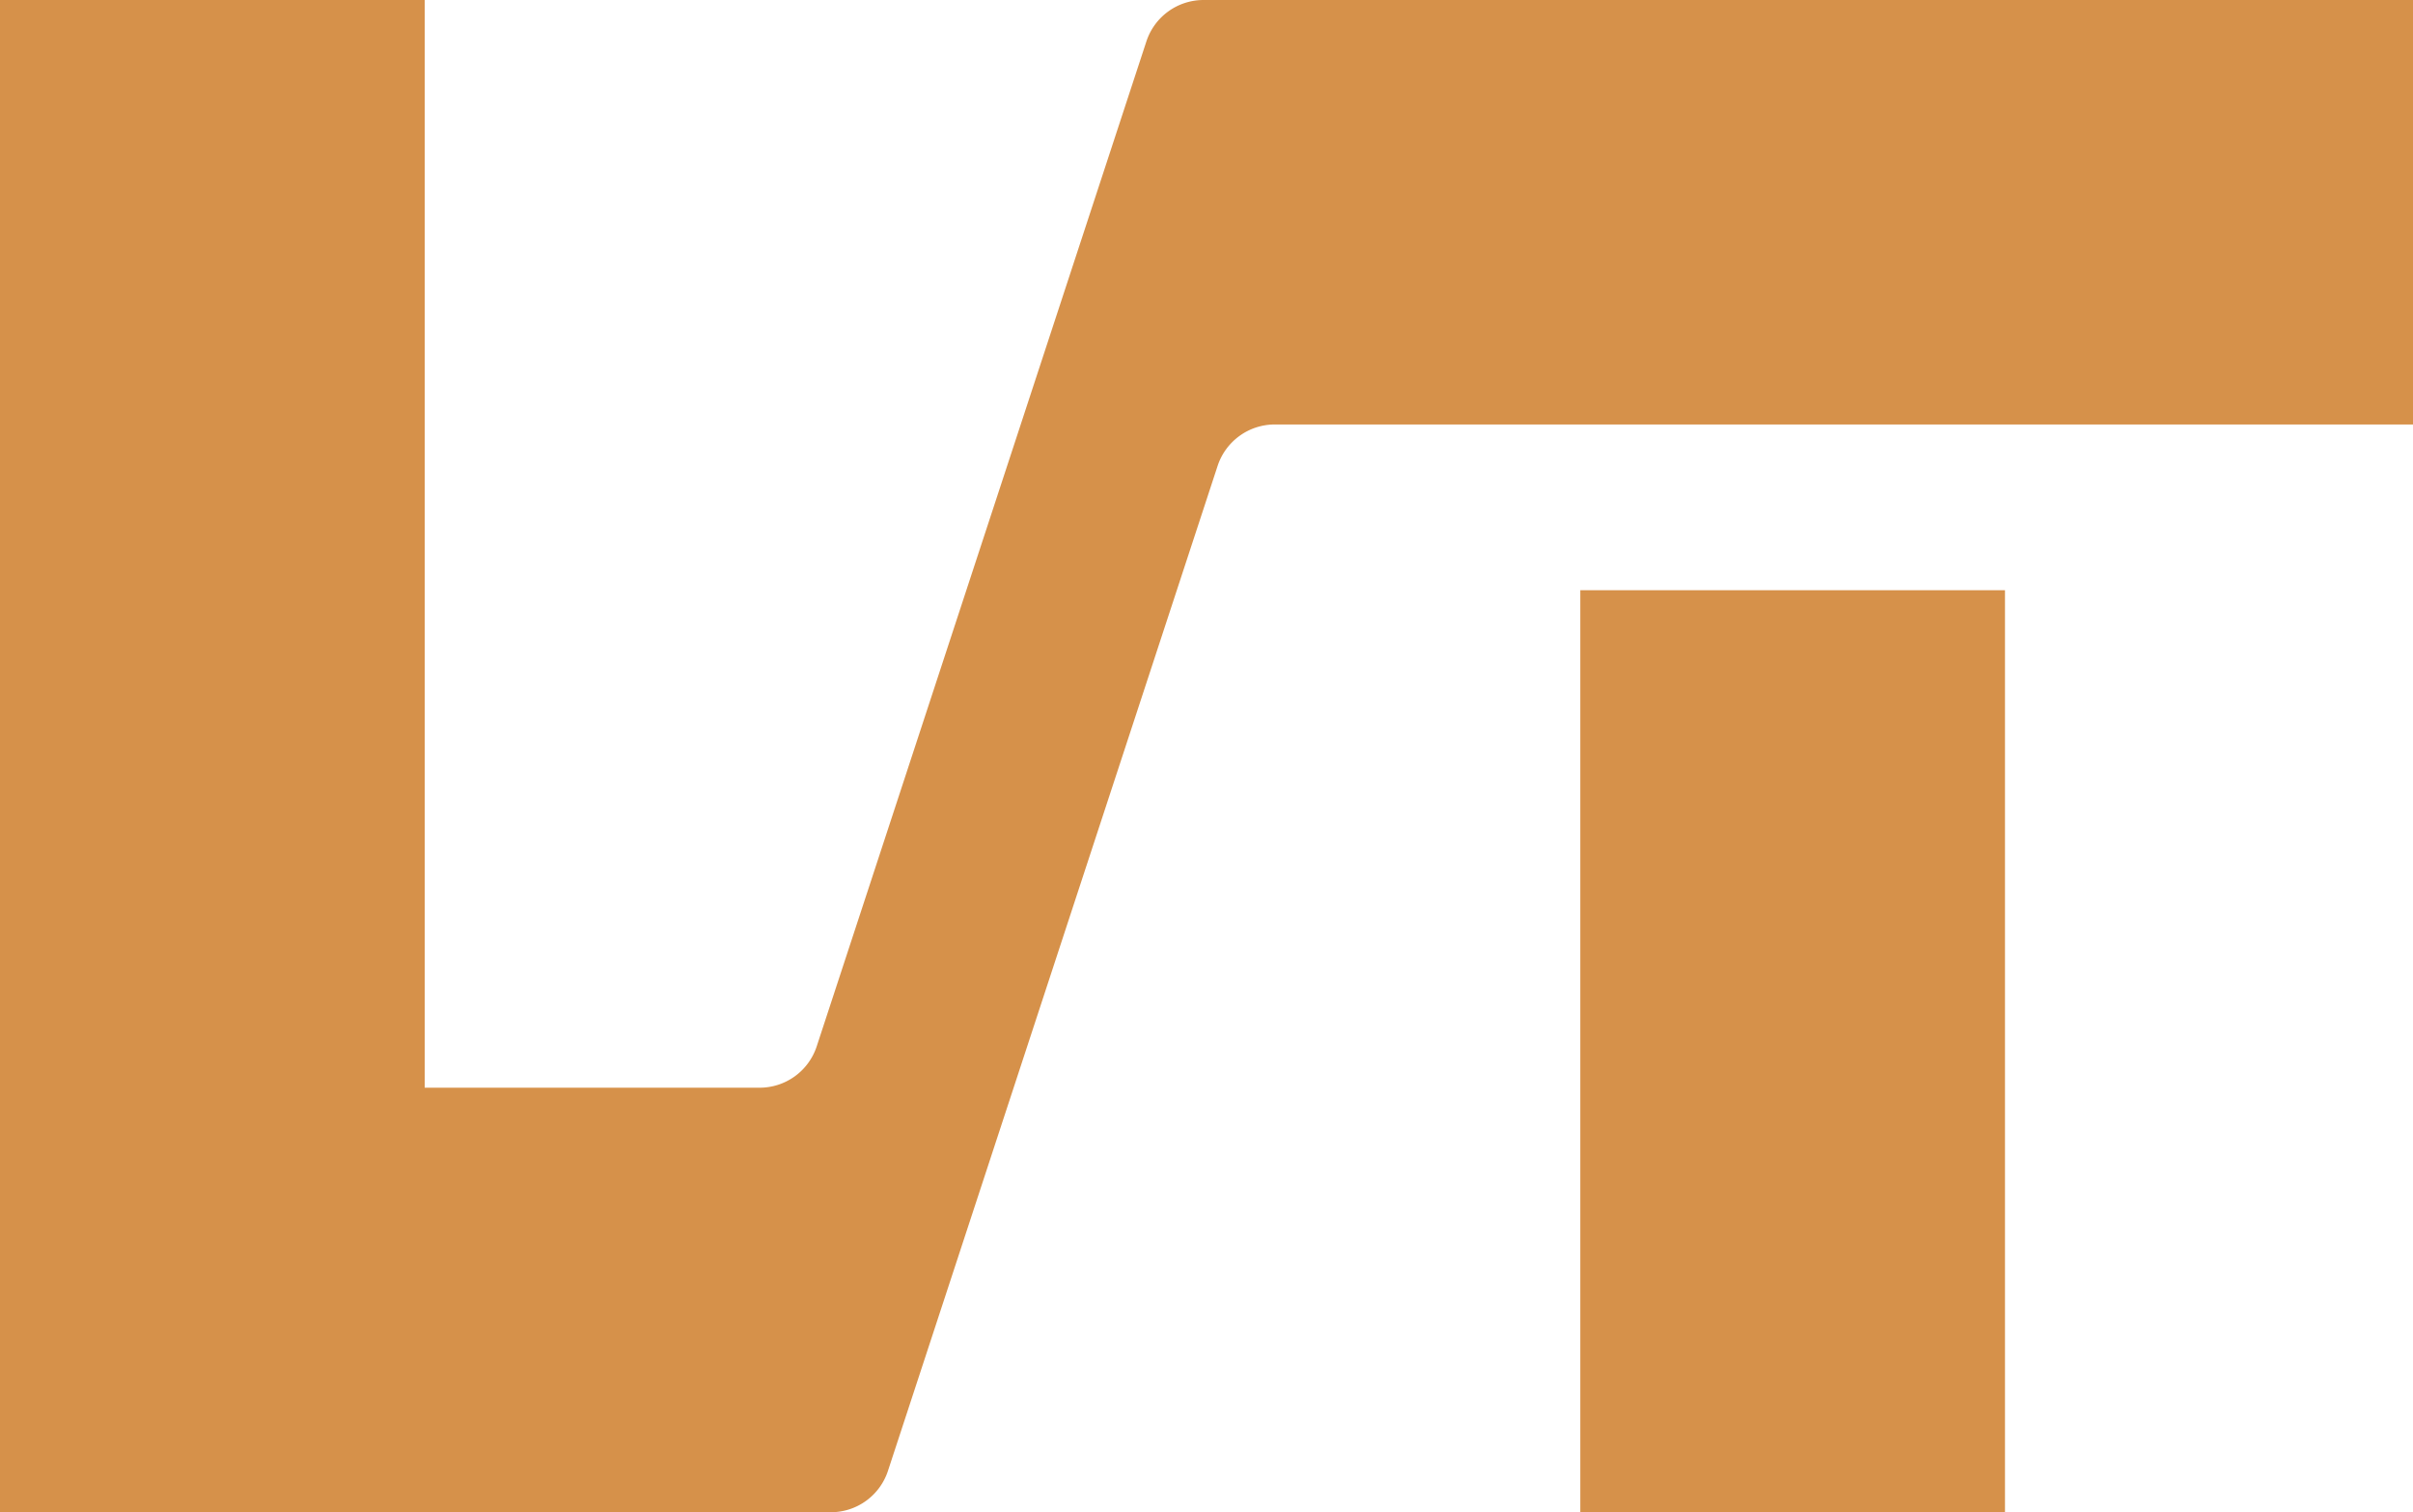
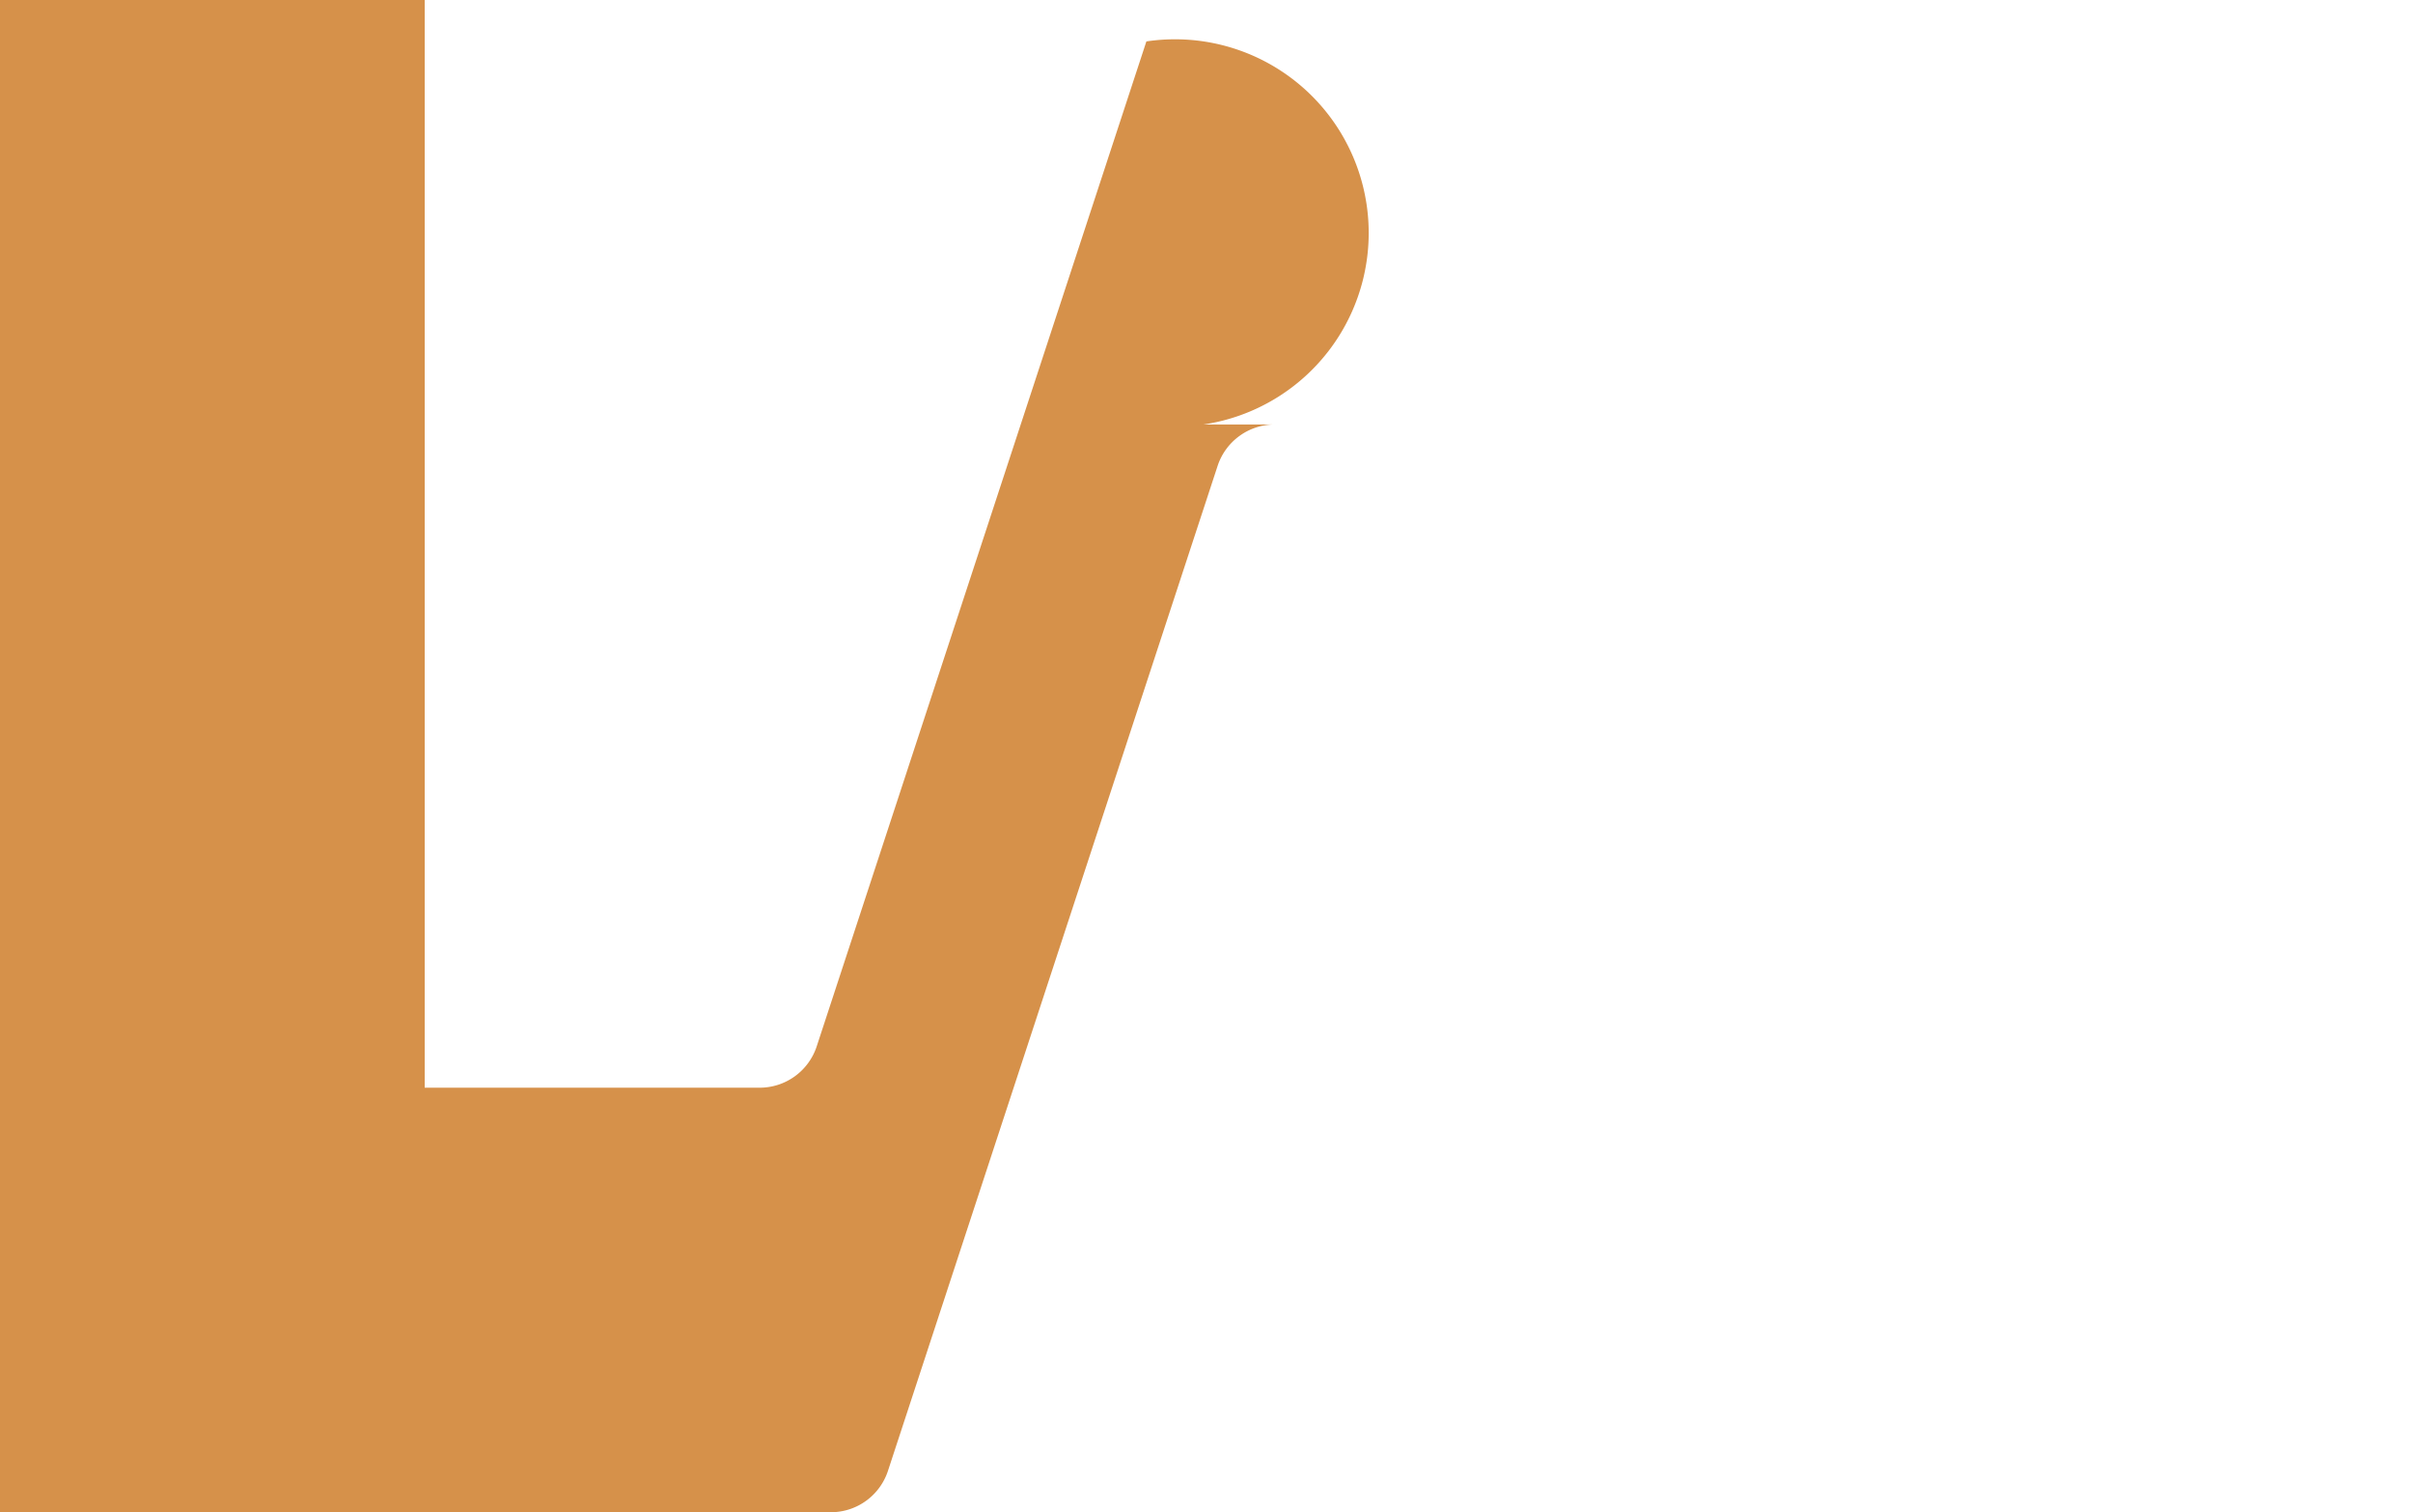
<svg xmlns="http://www.w3.org/2000/svg" id="Layer_1" data-name="Layer 1" viewBox="0 0 449.58 281.84">
  <defs>
    <style>.cls-1{fill:#d6914a;}</style>
  </defs>
-   <path class="cls-1" d="M213.59,7.72,152.17,195a11.2,11.2,0,0,1-10.65,7.72H79.13V0H0V281.84l154.79,0a11.2,11.2,0,0,0,10.65-7.71L226.86,86.83a11.22,11.22,0,0,1,10.66-7.72H449.58V0H224.25A11.21,11.21,0,0,0,213.59,7.72Z" />
-   <rect class="cls-1" x="294.43" y="110" width="79.13" height="171.84" />
+   <path class="cls-1" d="M213.59,7.72,152.17,195a11.2,11.2,0,0,1-10.65,7.72H79.13V0H0V281.84l154.79,0a11.2,11.2,0,0,0,10.65-7.71L226.86,86.83a11.22,11.22,0,0,1,10.66-7.72H449.58H224.25A11.21,11.21,0,0,0,213.59,7.72Z" />
</svg>